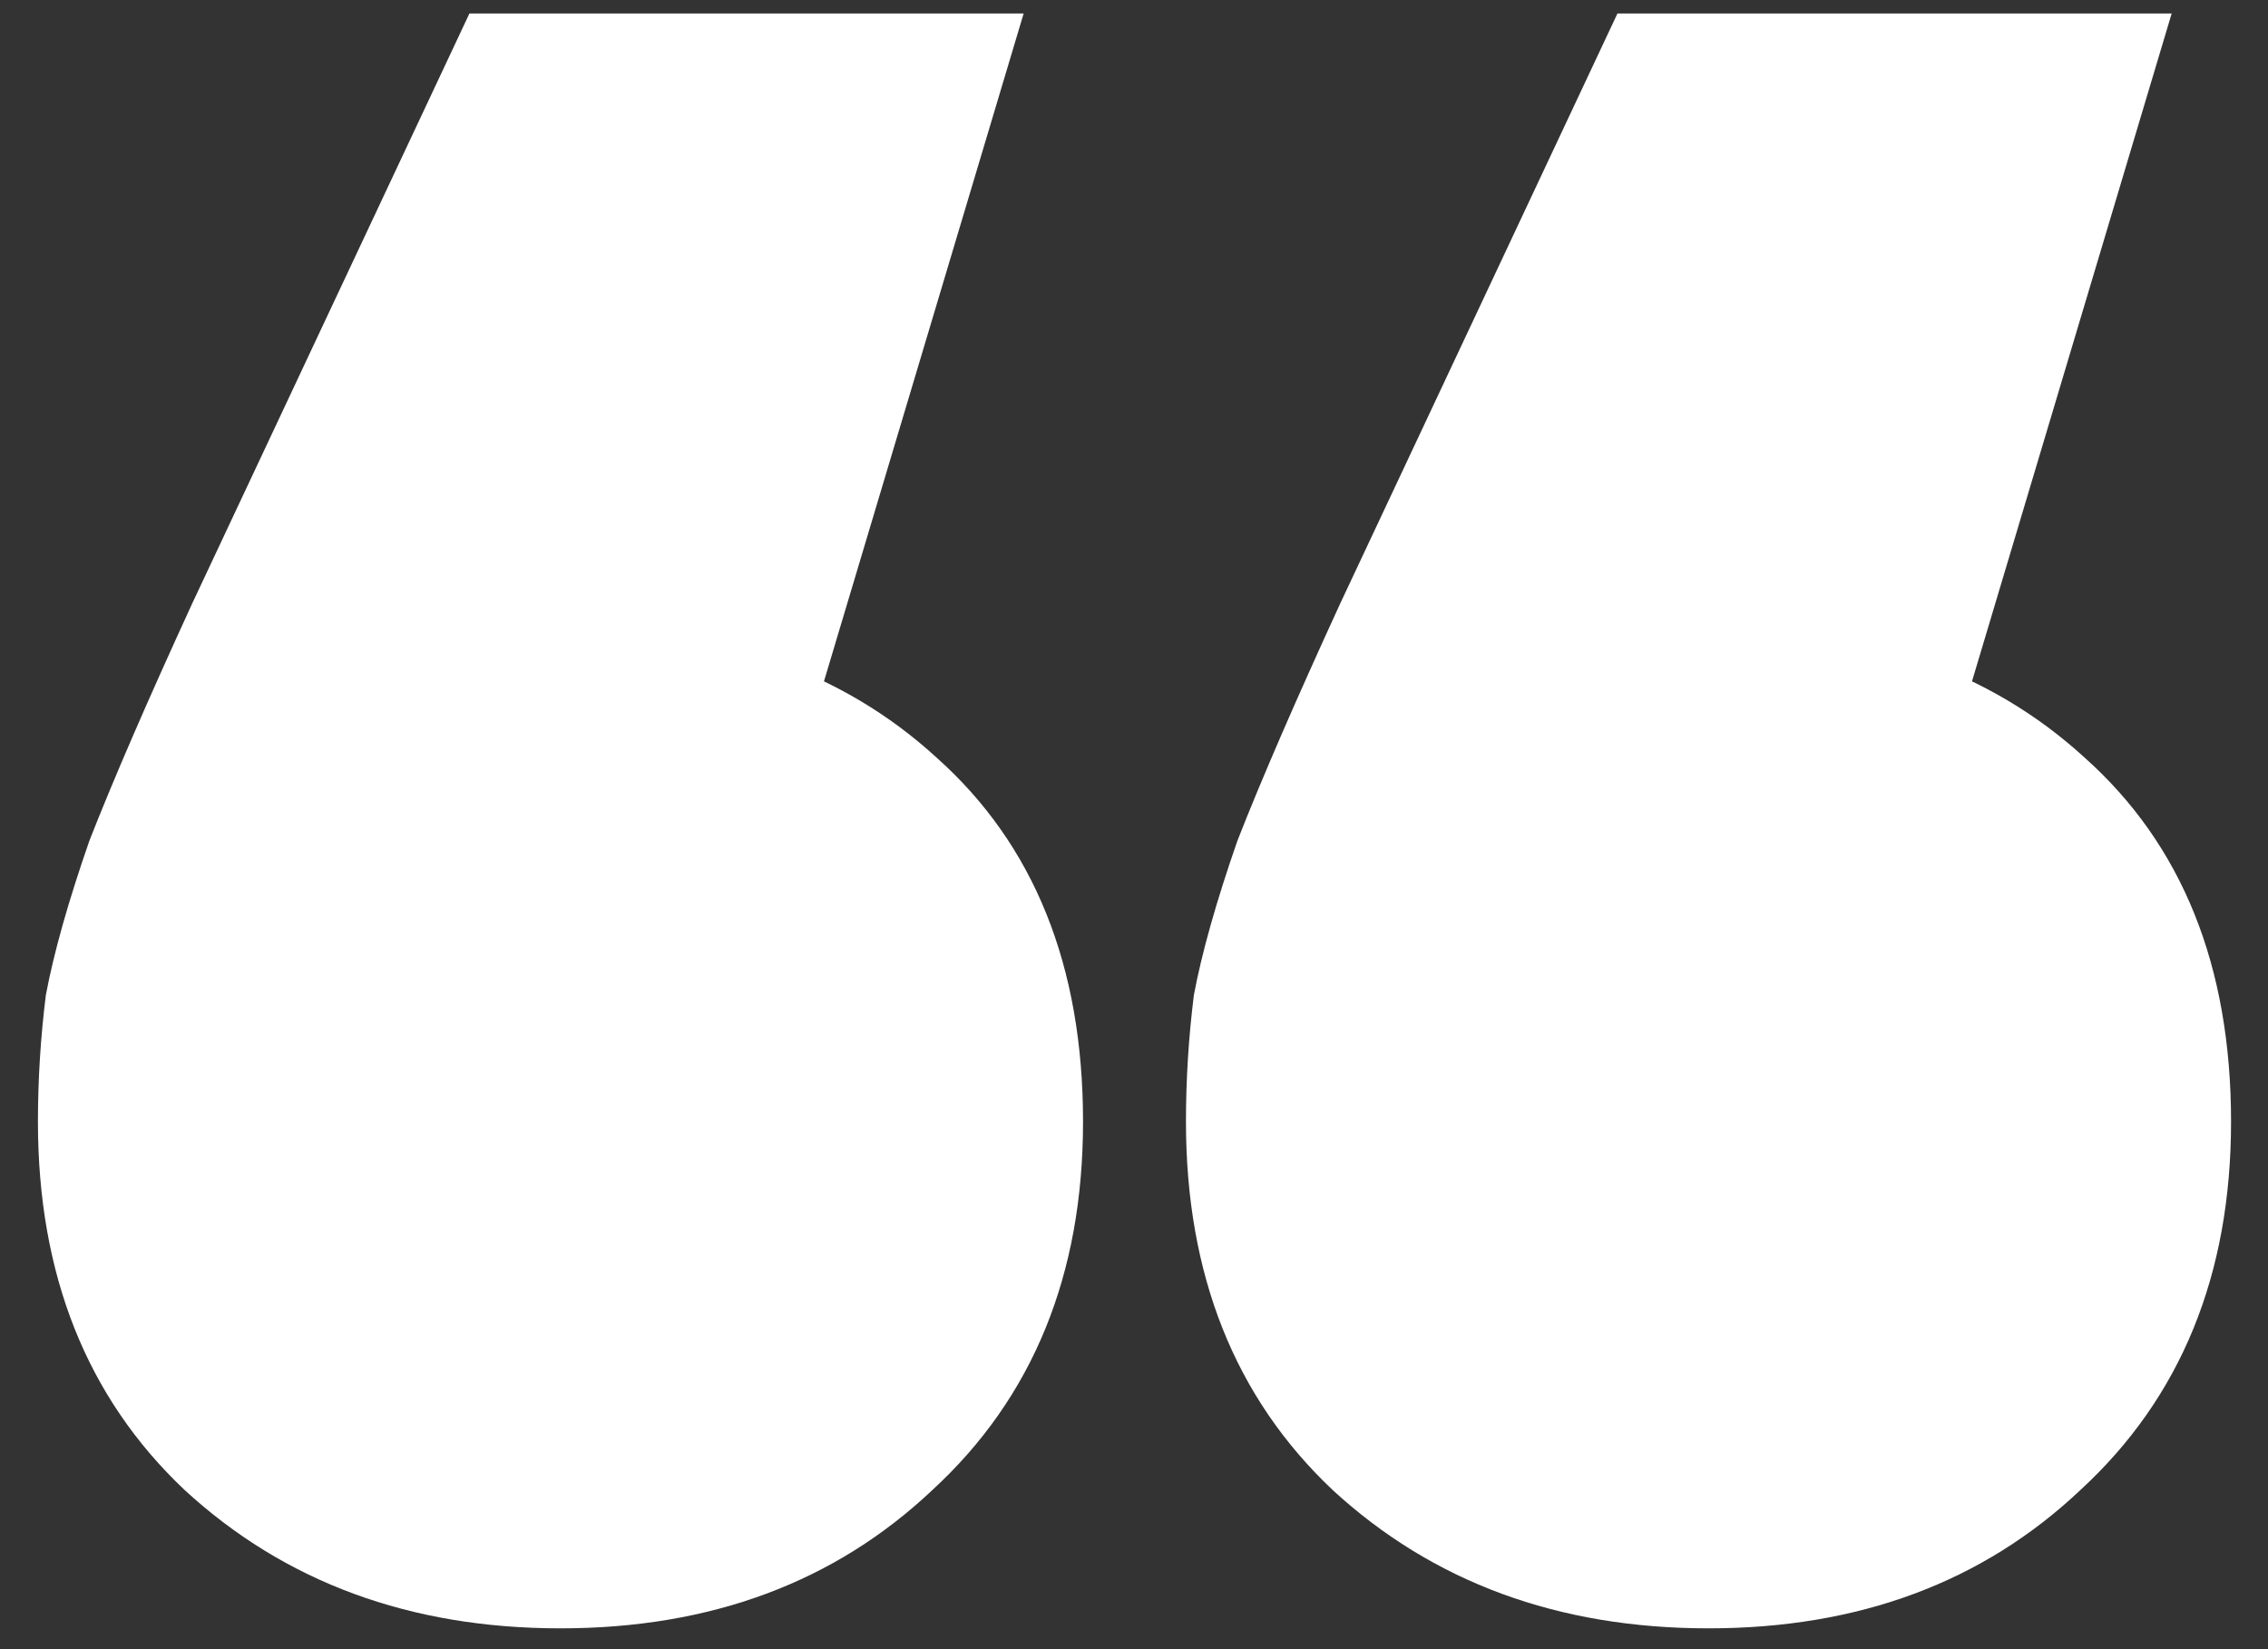
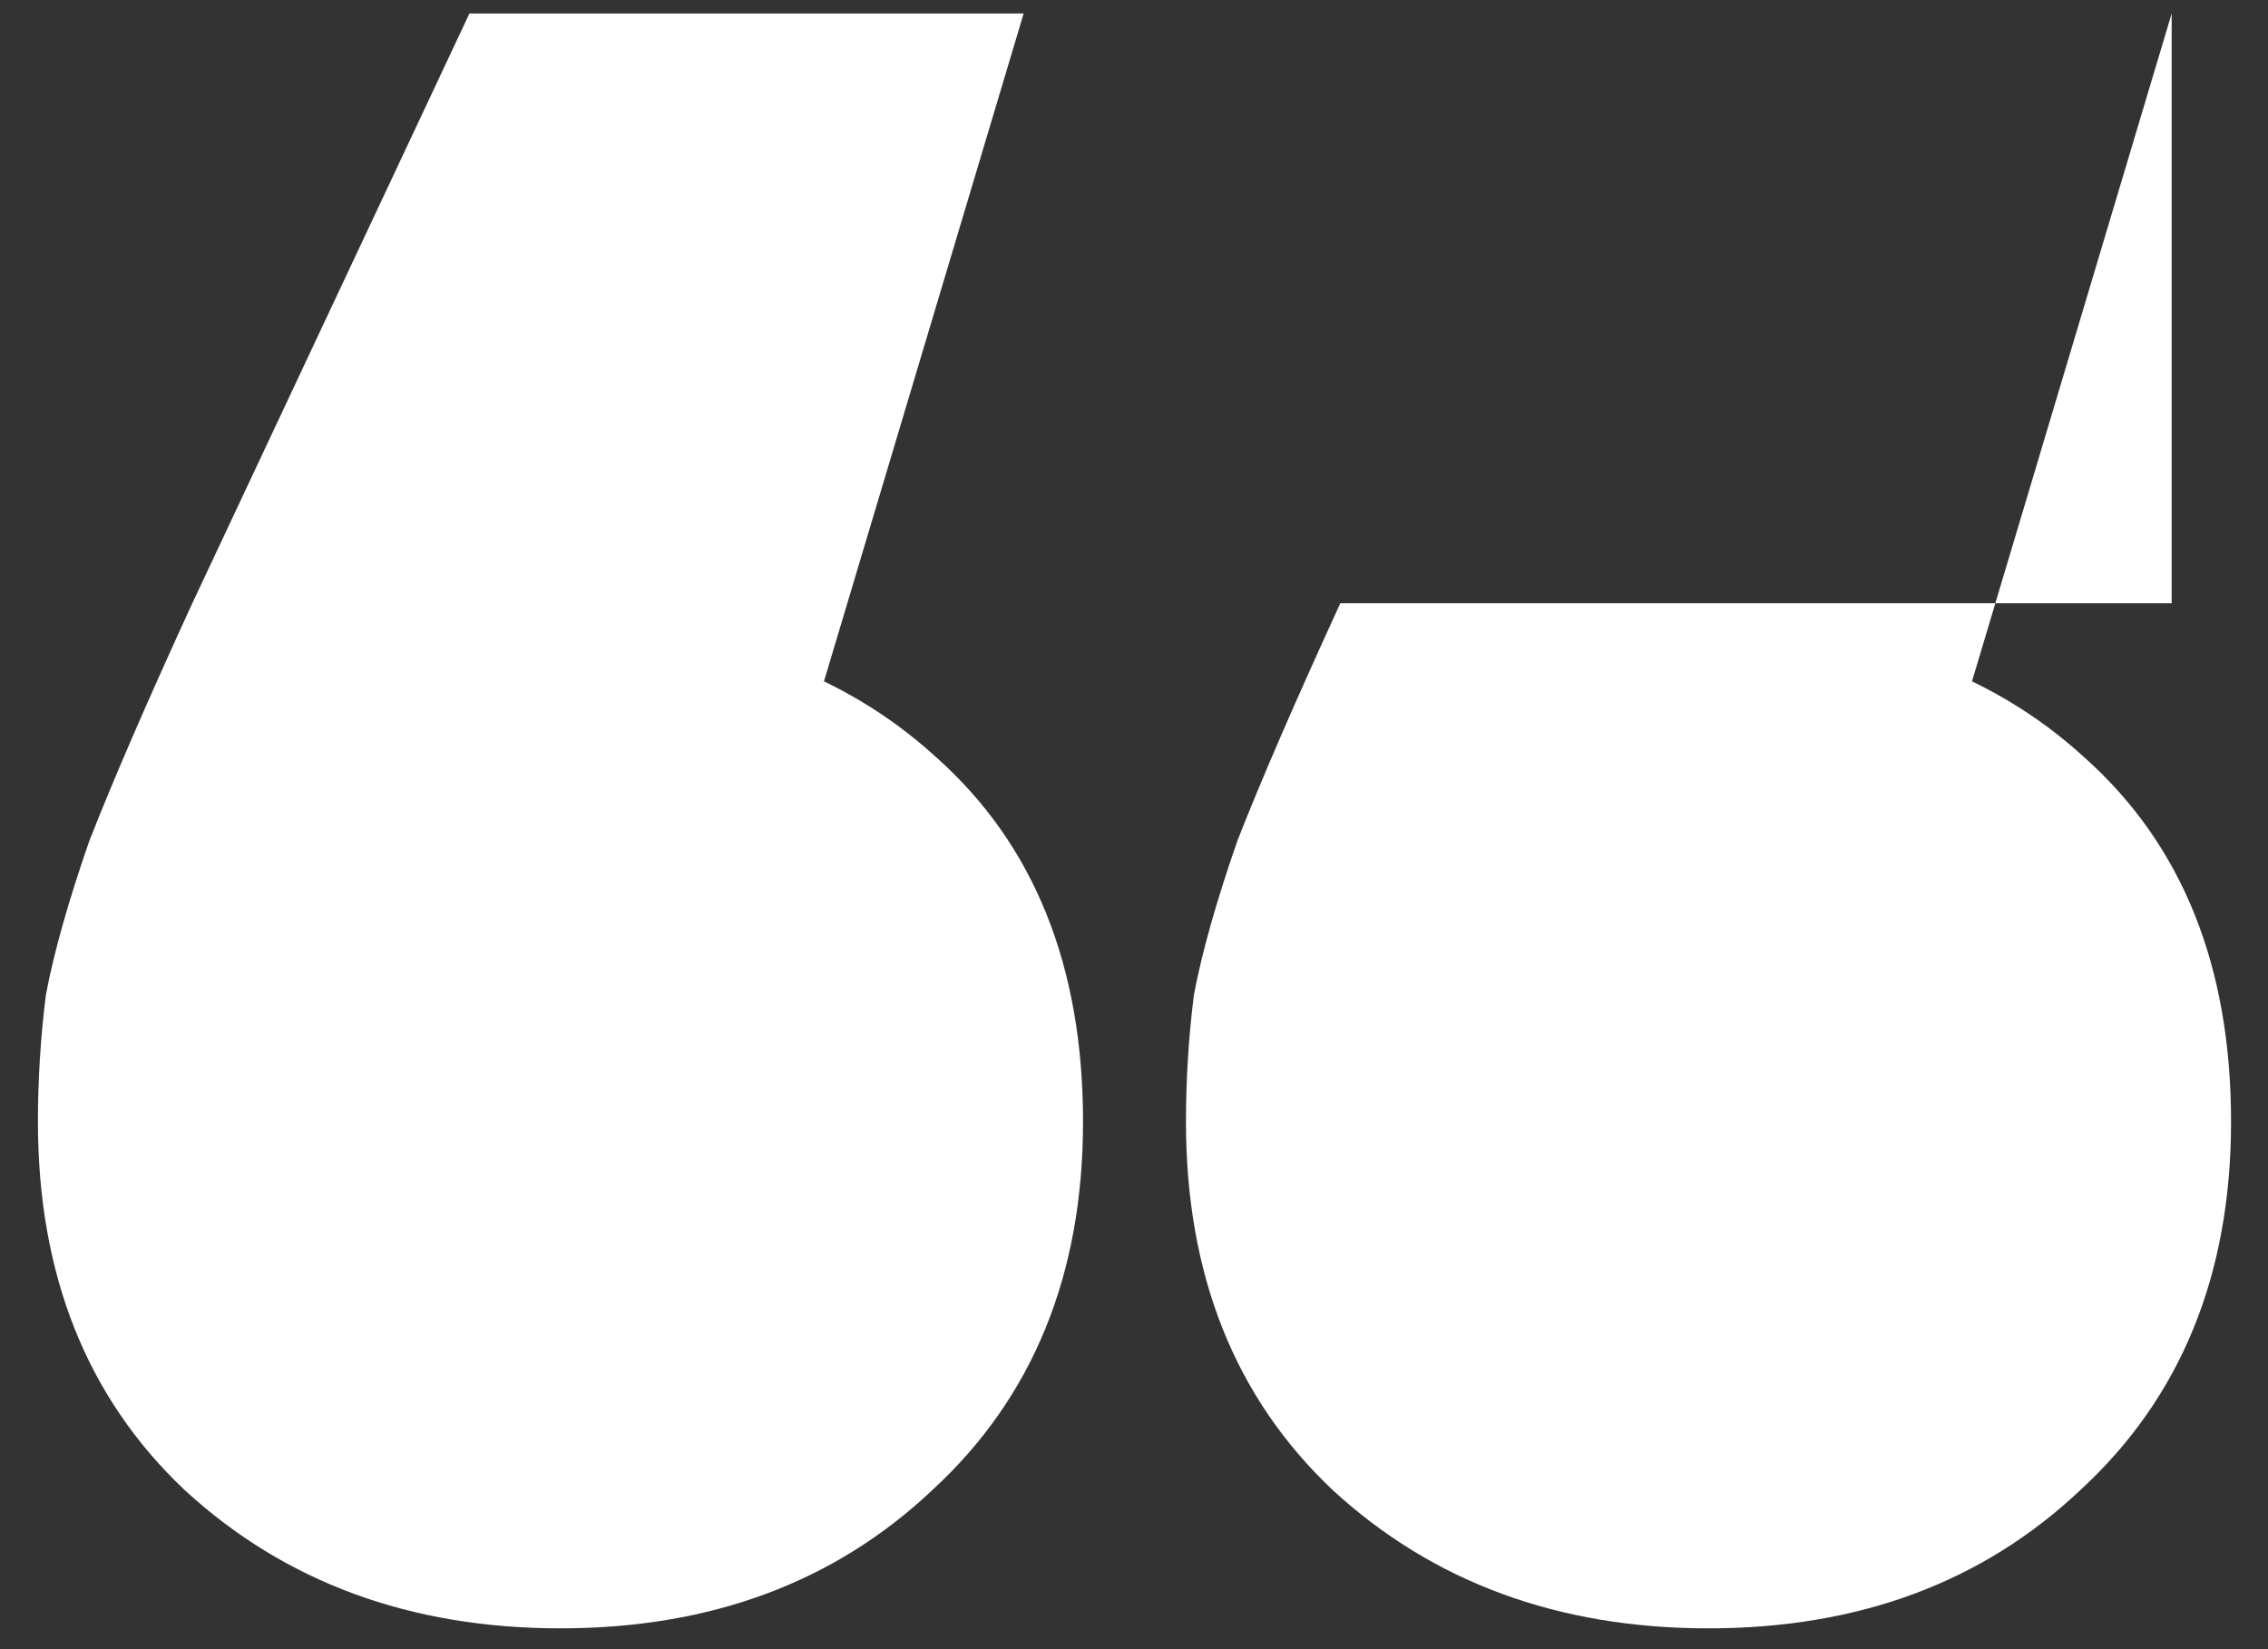
<svg xmlns="http://www.w3.org/2000/svg" width="55" height="40" viewBox="0 0 55 40" fill="none">
  <rect x="0" y="0" width="55" height="40" fill="#333333" stroke="none" />
-   <path d="M24.824 0.327L16.76 27.303L13.592 15.207C17.368 15.207 20.408 16.263 22.712 18.375C25.08 20.487 26.264 23.431 26.264 27.207C26.264 30.919 25.048 33.895 22.616 36.135C20.248 38.375 17.24 39.495 13.592 39.495C9.944 39.495 6.904 38.375 4.472 36.135C2.104 33.895 0.92 30.919 0.92 27.207C0.92 26.183 0.984 25.159 1.112 24.135C1.304 23.111 1.656 21.863 2.168 20.391C2.744 18.919 3.576 16.999 4.664 14.631L11.384 0.327H24.824ZM52.664 0.327L44.6 27.303L41.432 15.207C45.208 15.207 48.248 16.263 50.552 18.375C52.92 20.487 54.104 23.431 54.104 27.207C54.104 30.919 52.888 33.895 50.456 36.135C48.088 38.375 45.08 39.495 41.432 39.495C37.784 39.495 34.744 38.375 32.312 36.135C29.944 33.895 28.76 30.919 28.76 27.207C28.76 26.183 28.824 25.159 28.952 24.135C29.144 23.111 29.496 21.863 30.008 20.391C30.584 18.919 31.416 16.999 32.504 14.631L39.224 0.327H52.664Z" fill="white" />
+   <path d="M24.824 0.327L16.76 27.303L13.592 15.207C17.368 15.207 20.408 16.263 22.712 18.375C25.08 20.487 26.264 23.431 26.264 27.207C26.264 30.919 25.048 33.895 22.616 36.135C20.248 38.375 17.24 39.495 13.592 39.495C9.944 39.495 6.904 38.375 4.472 36.135C2.104 33.895 0.92 30.919 0.92 27.207C0.92 26.183 0.984 25.159 1.112 24.135C1.304 23.111 1.656 21.863 2.168 20.391C2.744 18.919 3.576 16.999 4.664 14.631L11.384 0.327H24.824ZM52.664 0.327L44.6 27.303L41.432 15.207C45.208 15.207 48.248 16.263 50.552 18.375C52.92 20.487 54.104 23.431 54.104 27.207C54.104 30.919 52.888 33.895 50.456 36.135C48.088 38.375 45.08 39.495 41.432 39.495C37.784 39.495 34.744 38.375 32.312 36.135C29.944 33.895 28.76 30.919 28.76 27.207C28.76 26.183 28.824 25.159 28.952 24.135C29.144 23.111 29.496 21.863 30.008 20.391C30.584 18.919 31.416 16.999 32.504 14.631H52.664Z" fill="white" />
</svg>